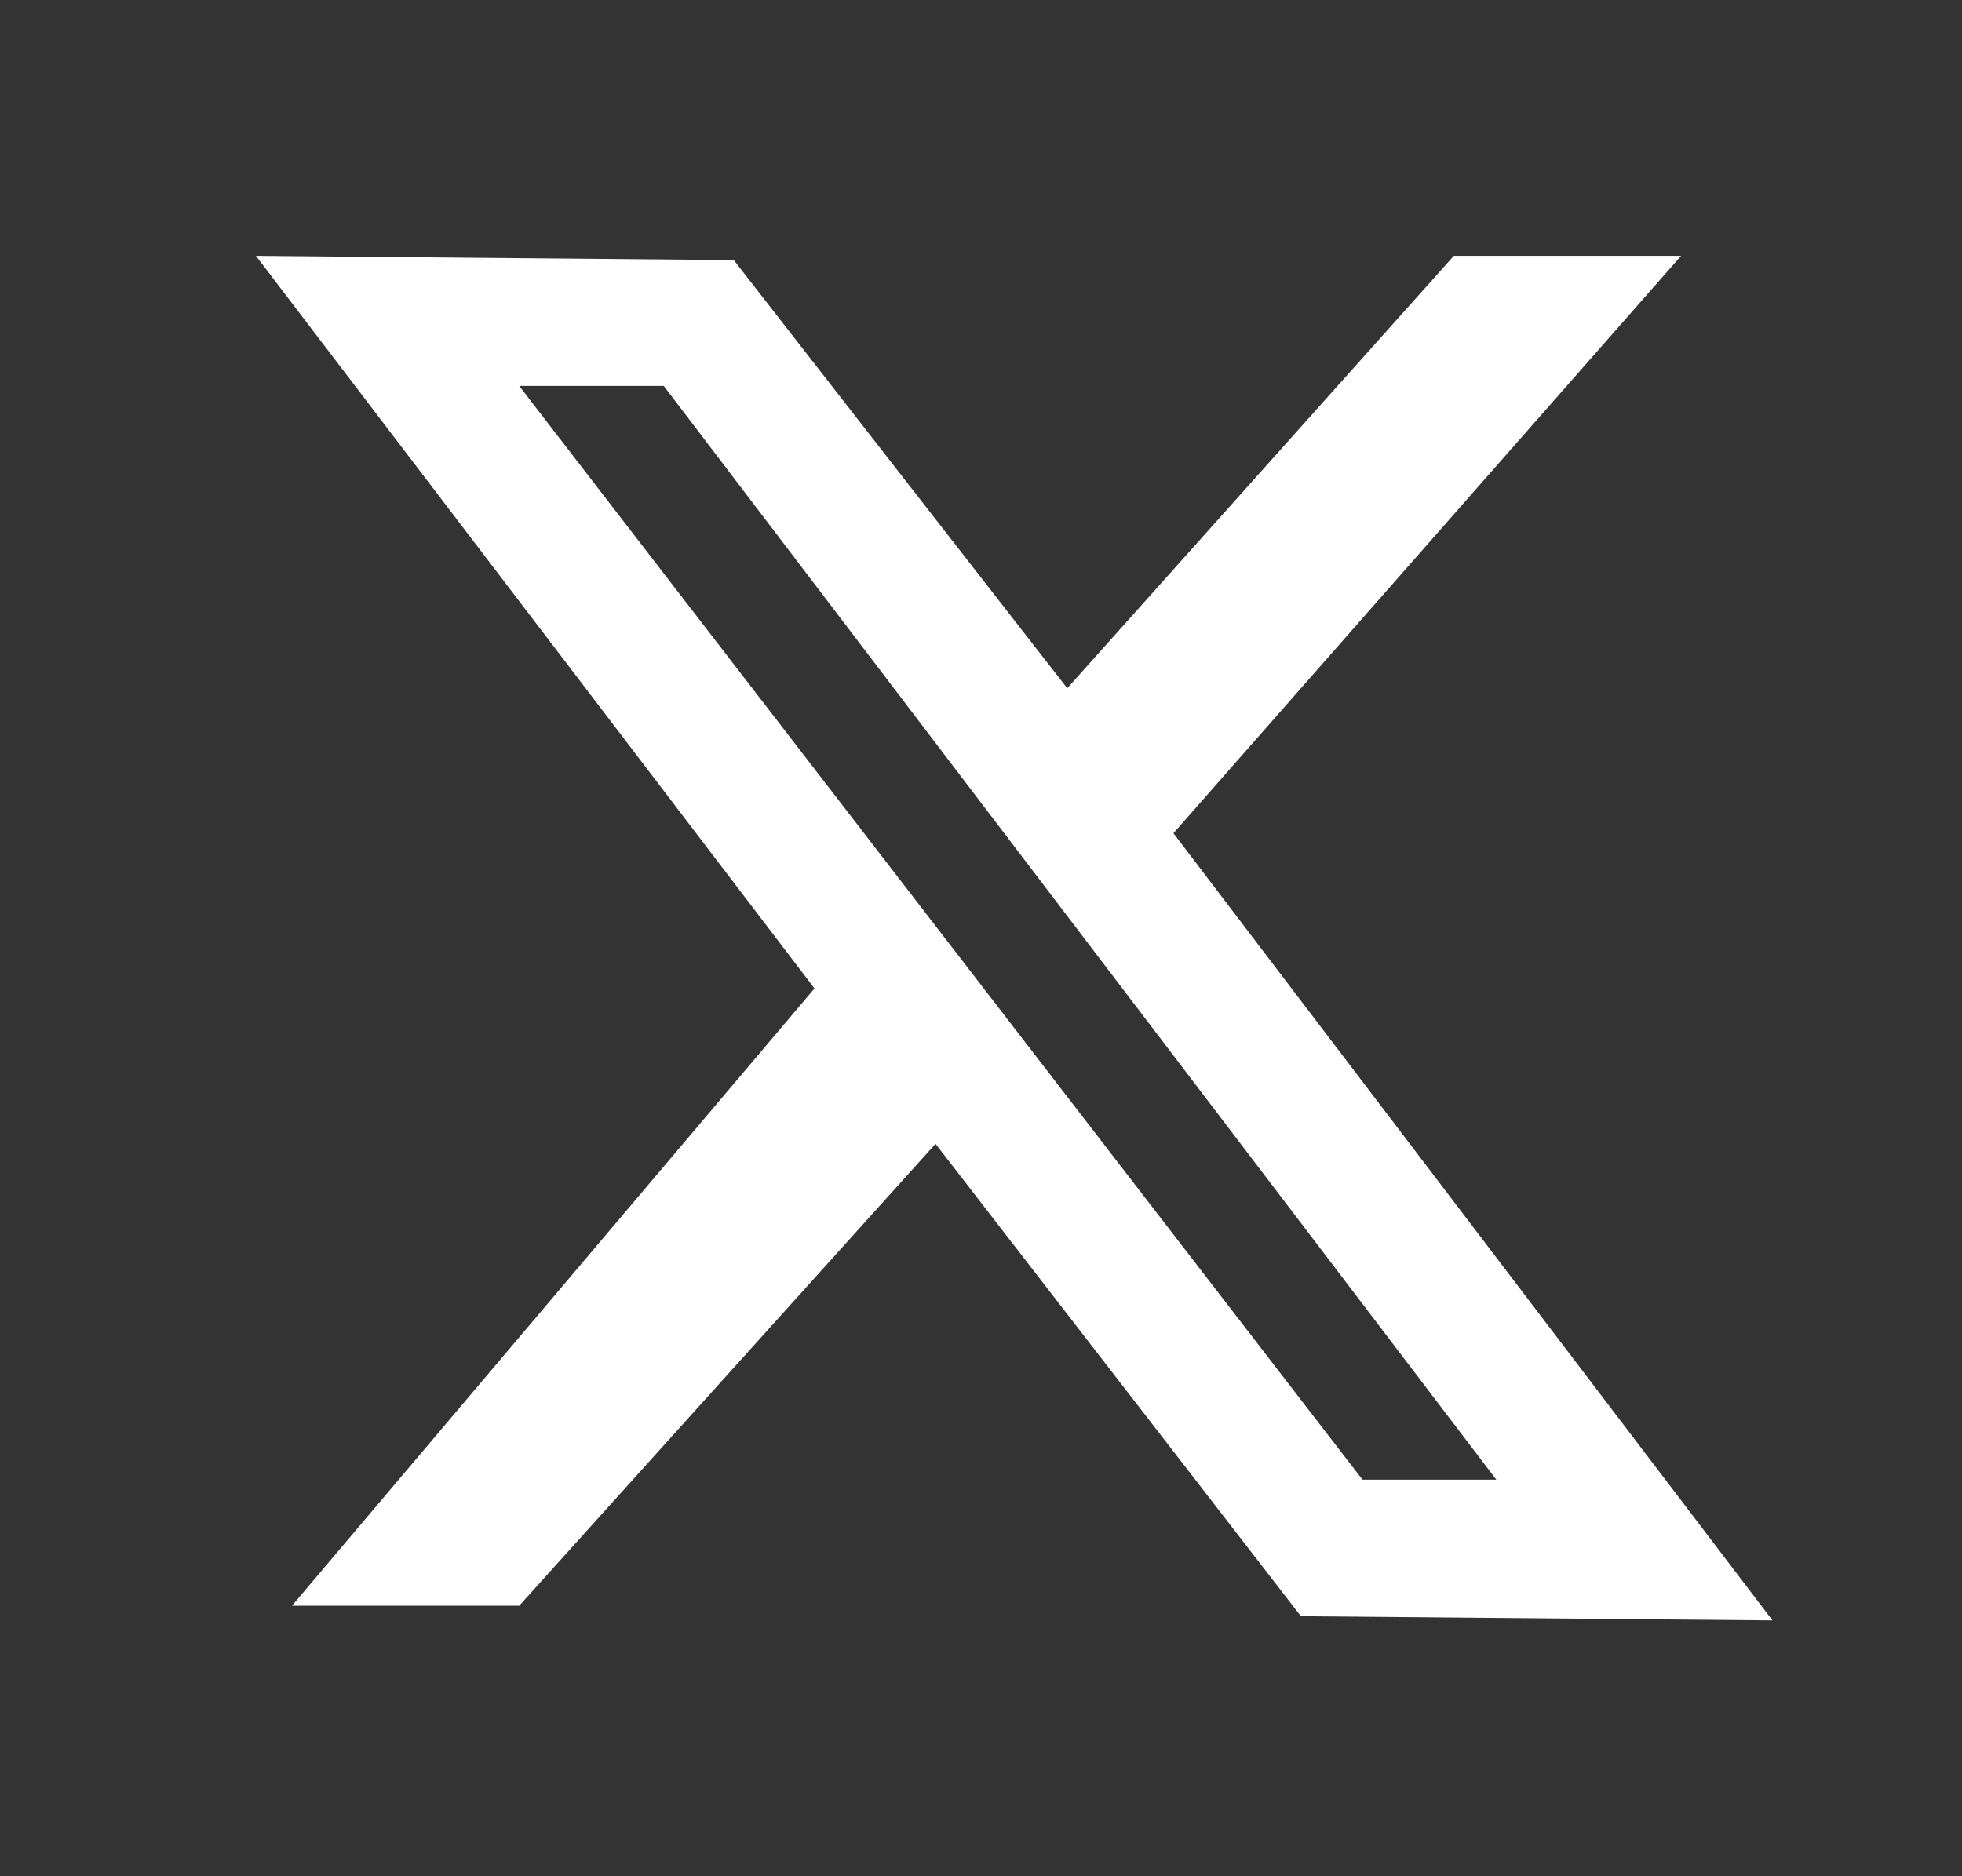
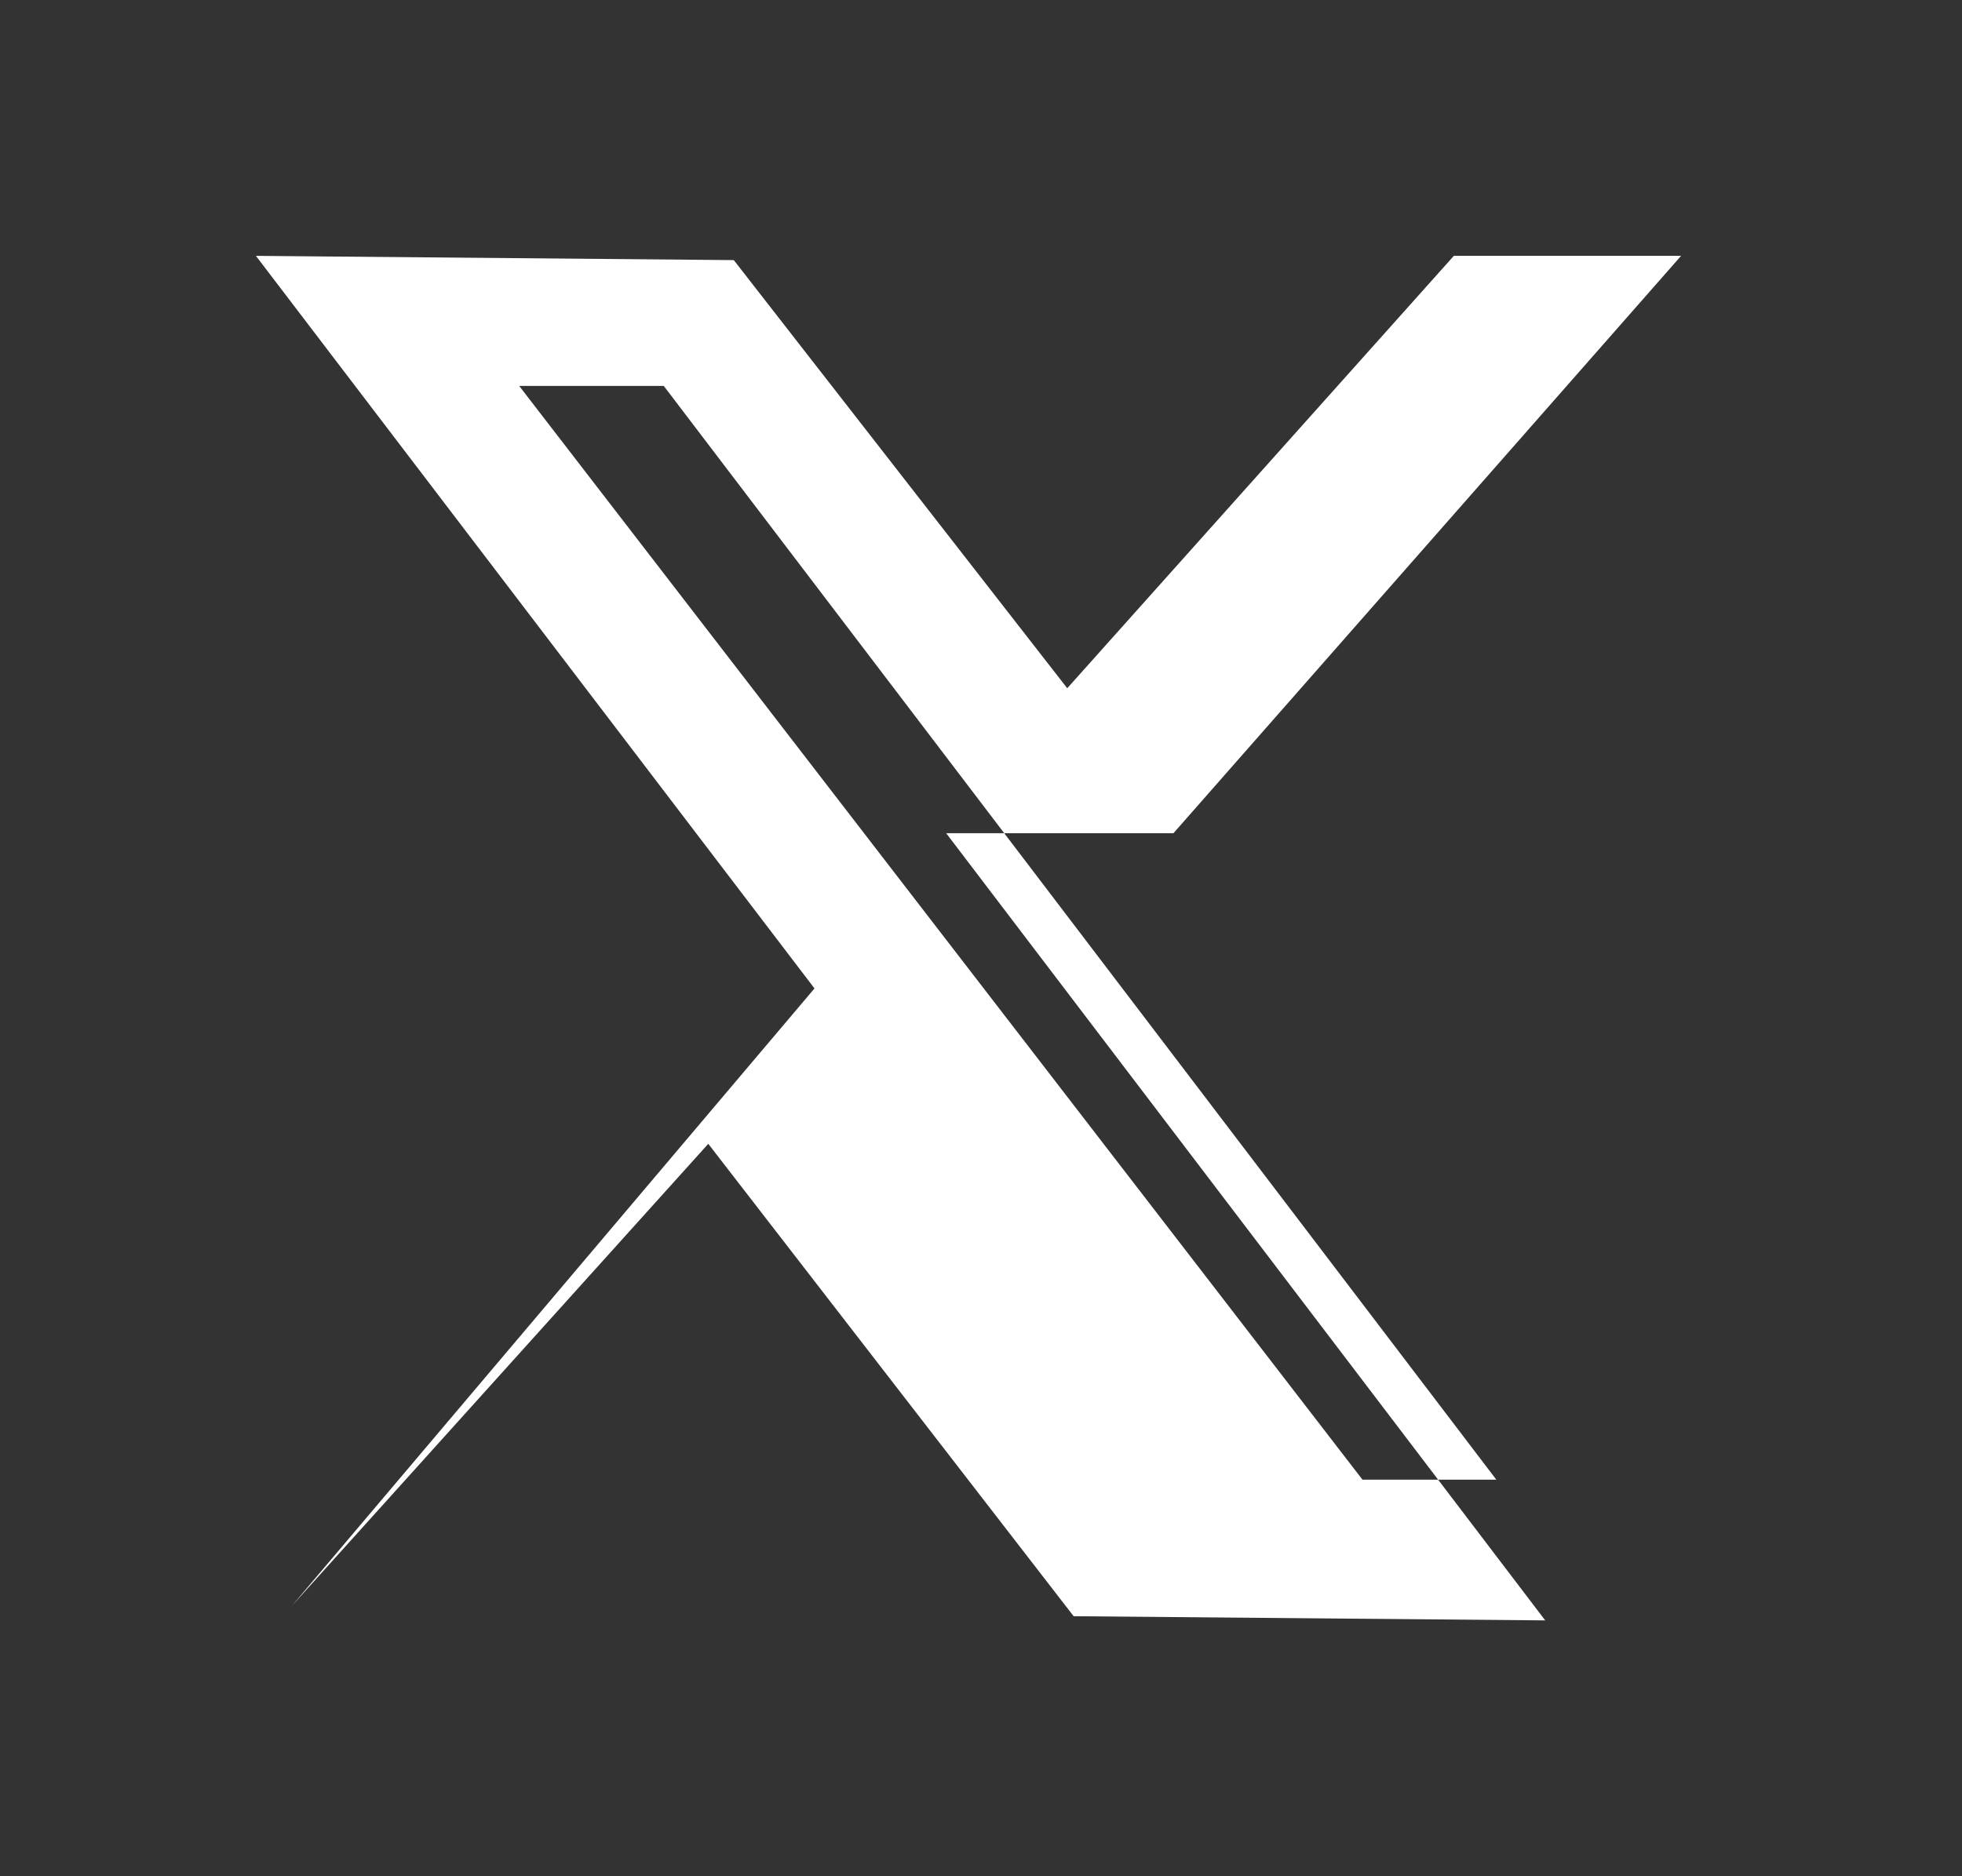
<svg xmlns="http://www.w3.org/2000/svg" width="23" height="22" fill="none">
  <rect width="100%" height="100%" fill="#333333" stroke="none" />
-   <path fill="#fff" d="M13.756 9.77 19.707 3h-2.664l-4.532 5.07-3.909-5.02L3 3l6.548 8.59-6.125 7.238h2.664l4.88-5.416 4.283 5.539 5.528.049-7.022-9.23zM6.087 4.525h1.694l9.76 12.825h-1.569L6.087 4.526z" />
+   <path fill="#fff" d="M13.756 9.77 19.707 3h-2.664l-4.532 5.07-3.909-5.02L3 3l6.548 8.59-6.125 7.238l4.88-5.416 4.283 5.539 5.528.049-7.022-9.23zM6.087 4.525h1.694l9.76 12.825h-1.569L6.087 4.526z" />
</svg>